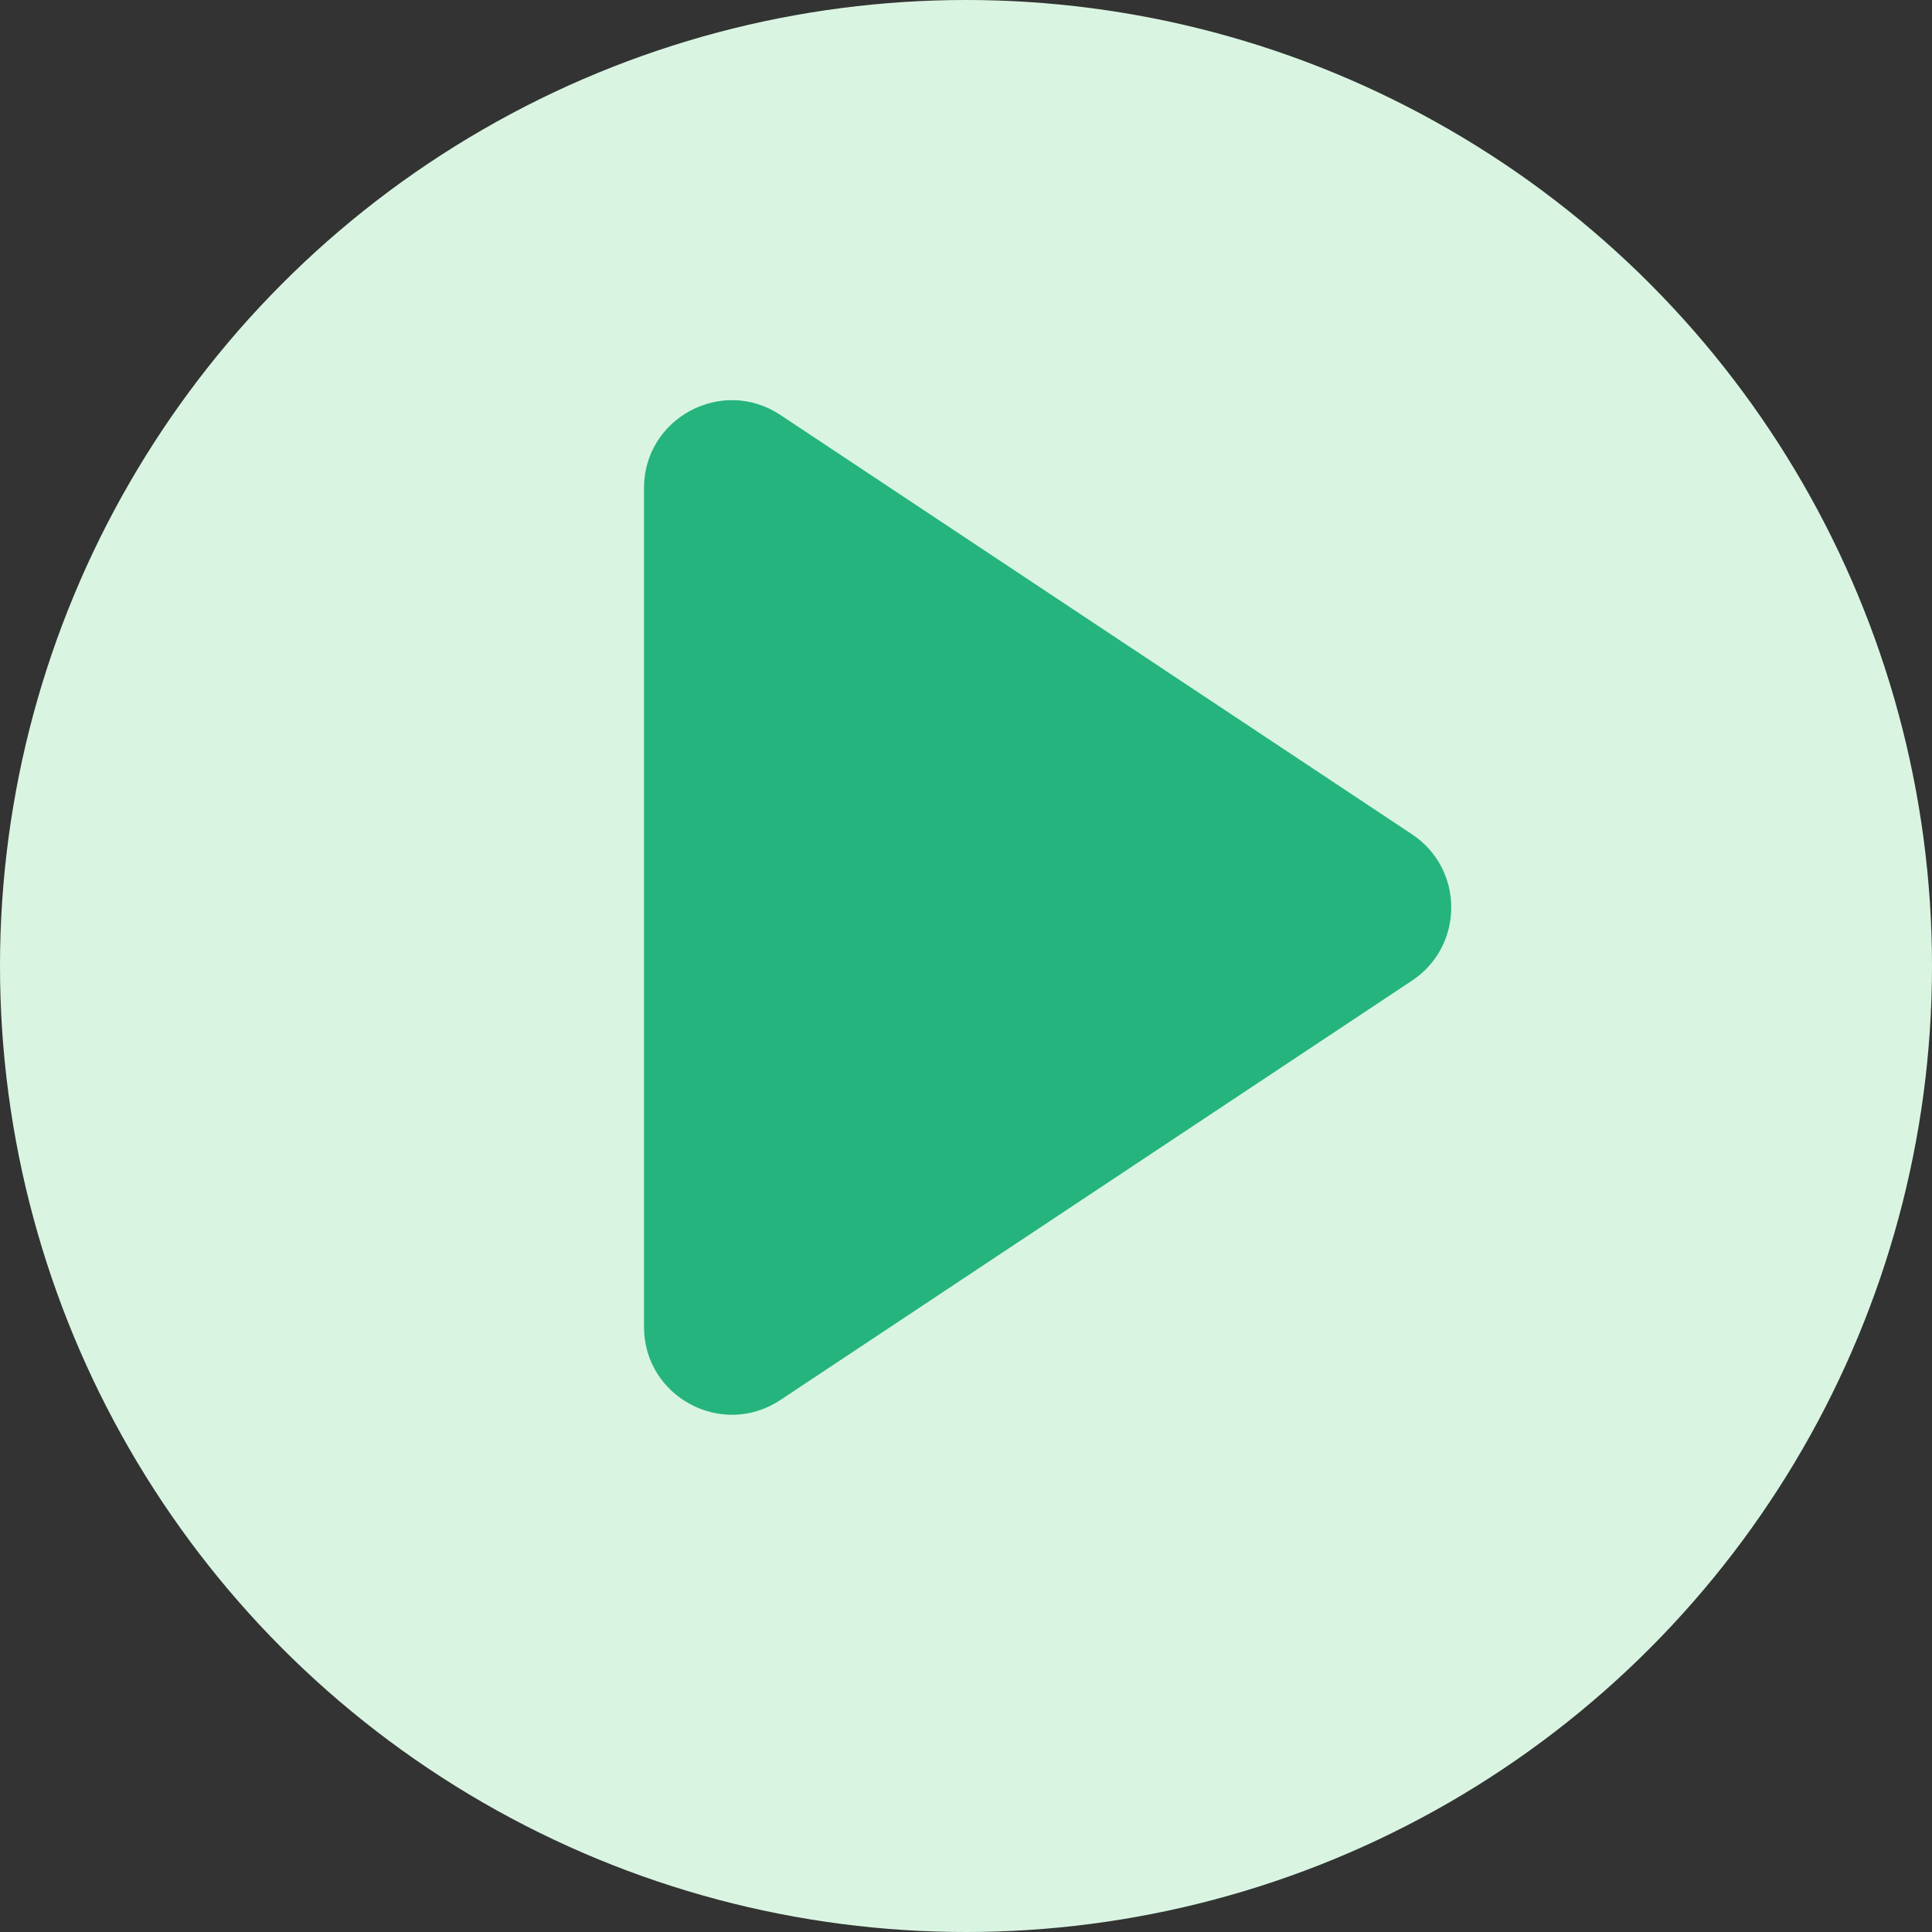
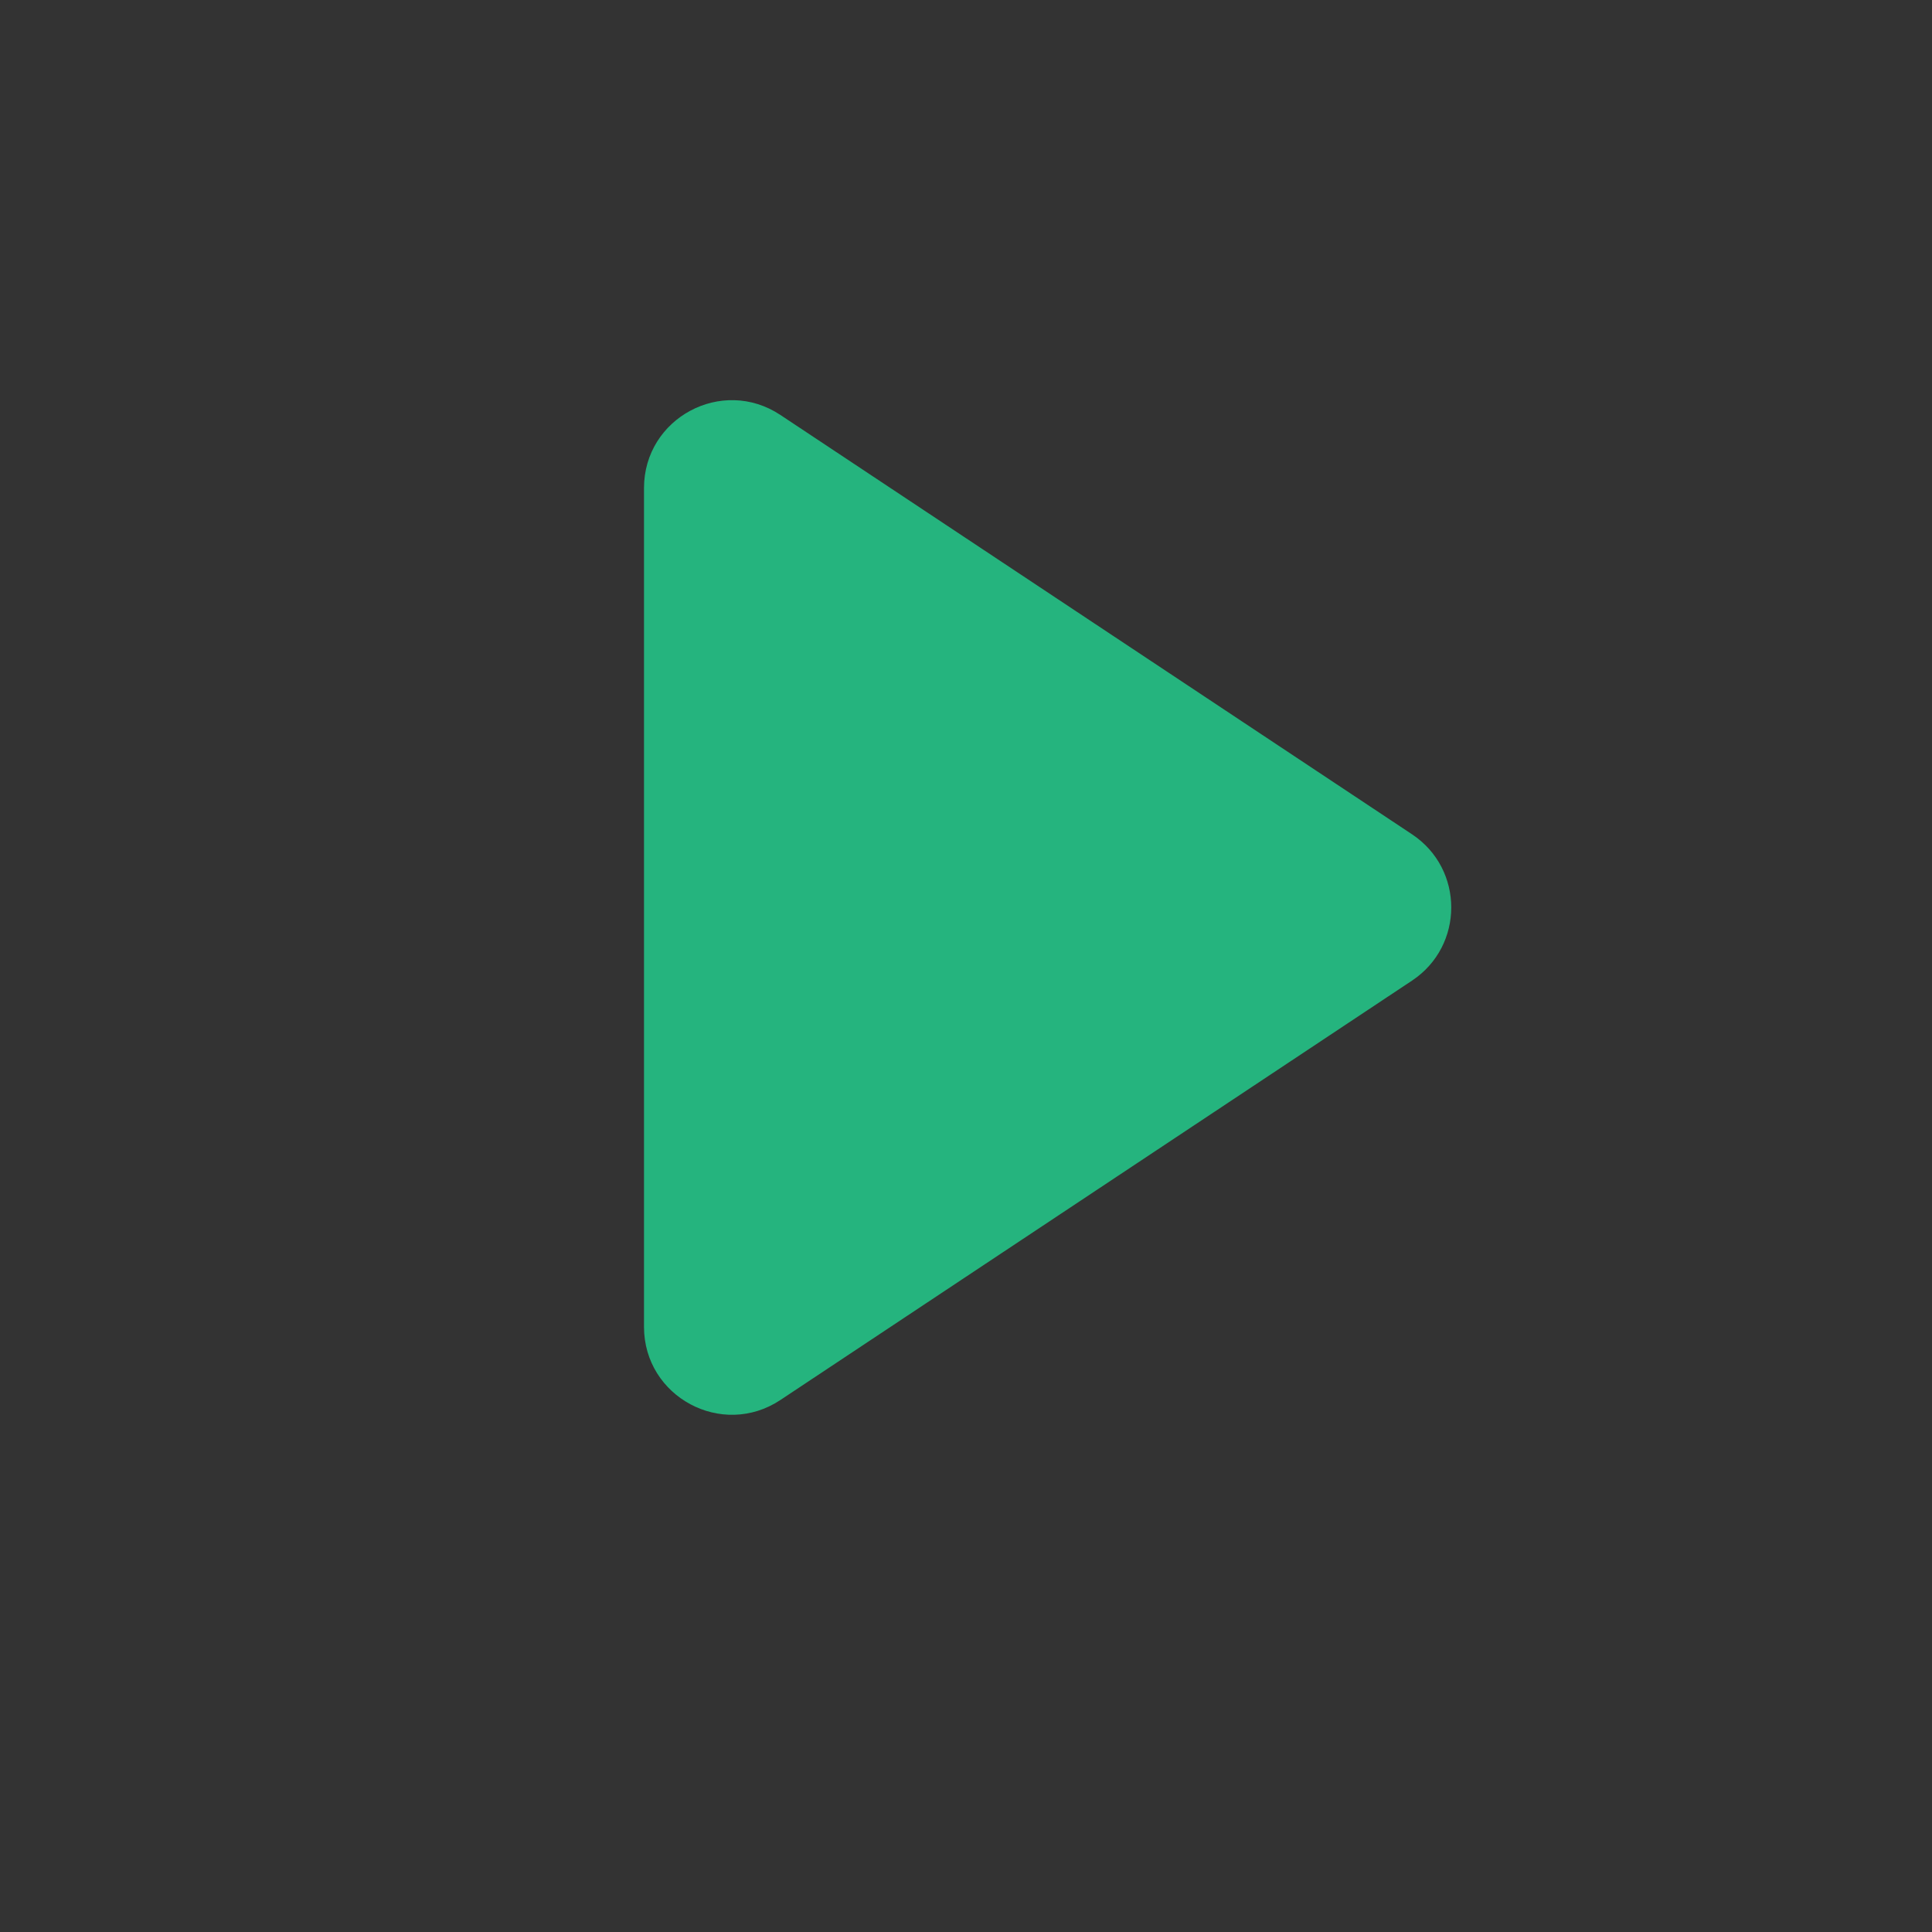
<svg xmlns="http://www.w3.org/2000/svg" width="33" height="33" viewBox="0 0 33 33" fill="none">
  <rect x="0" y="0" width="33" height="33" fill="#333333" stroke="none" />
-   <circle cx="16.5" cy="16.5" r="16.5" transform="matrix(-1 0 0 1 33 0)" fill="#D9F5E2" />
-   <path d="M24.118 14.25C25.012 14.844 25.012 16.156 24.118 16.75L13.33 23.913C12.333 24.575 11 23.86 11 22.663L11 8.337C11 7.14 12.333 6.426 13.33 7.088L24.118 14.25Z" fill="#25B47E" />
+   <path d="M24.118 14.25C25.012 14.844 25.012 16.156 24.118 16.75L13.33 23.913C12.333 24.575 11 23.86 11 22.663L11 8.337C11 7.14 12.333 6.426 13.33 7.088L24.118 14.25" fill="#25B47E" />
</svg>